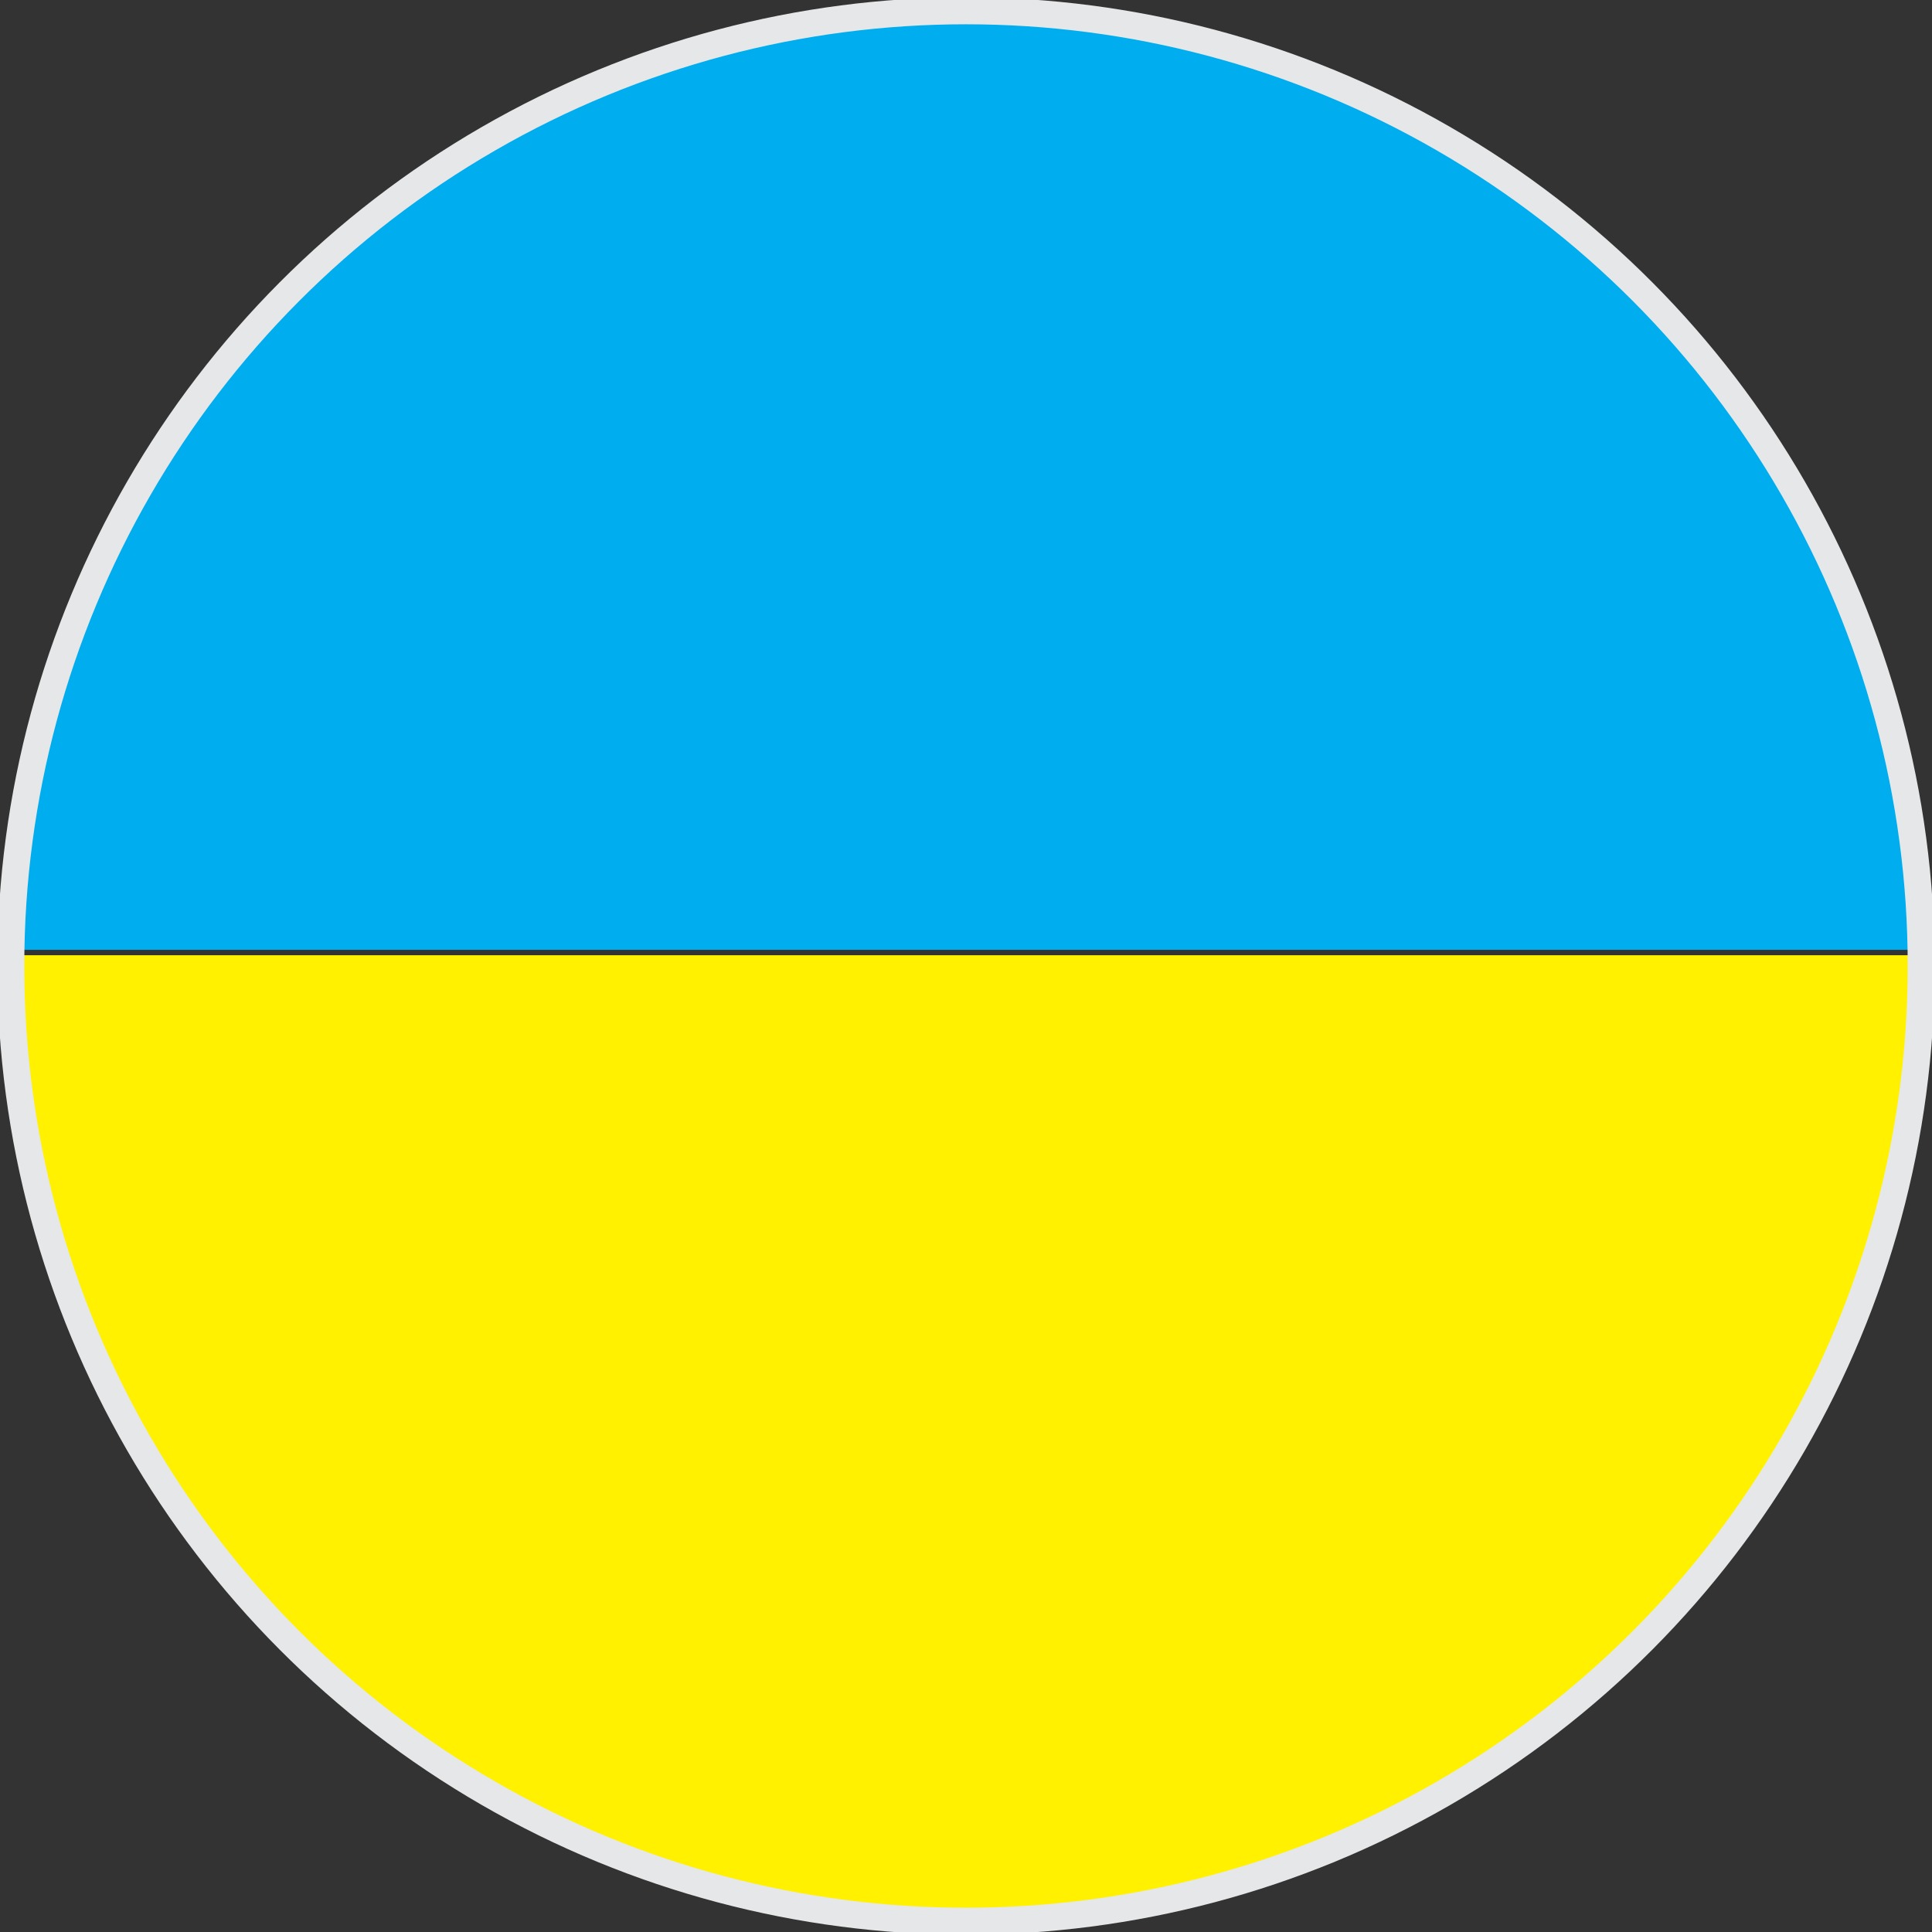
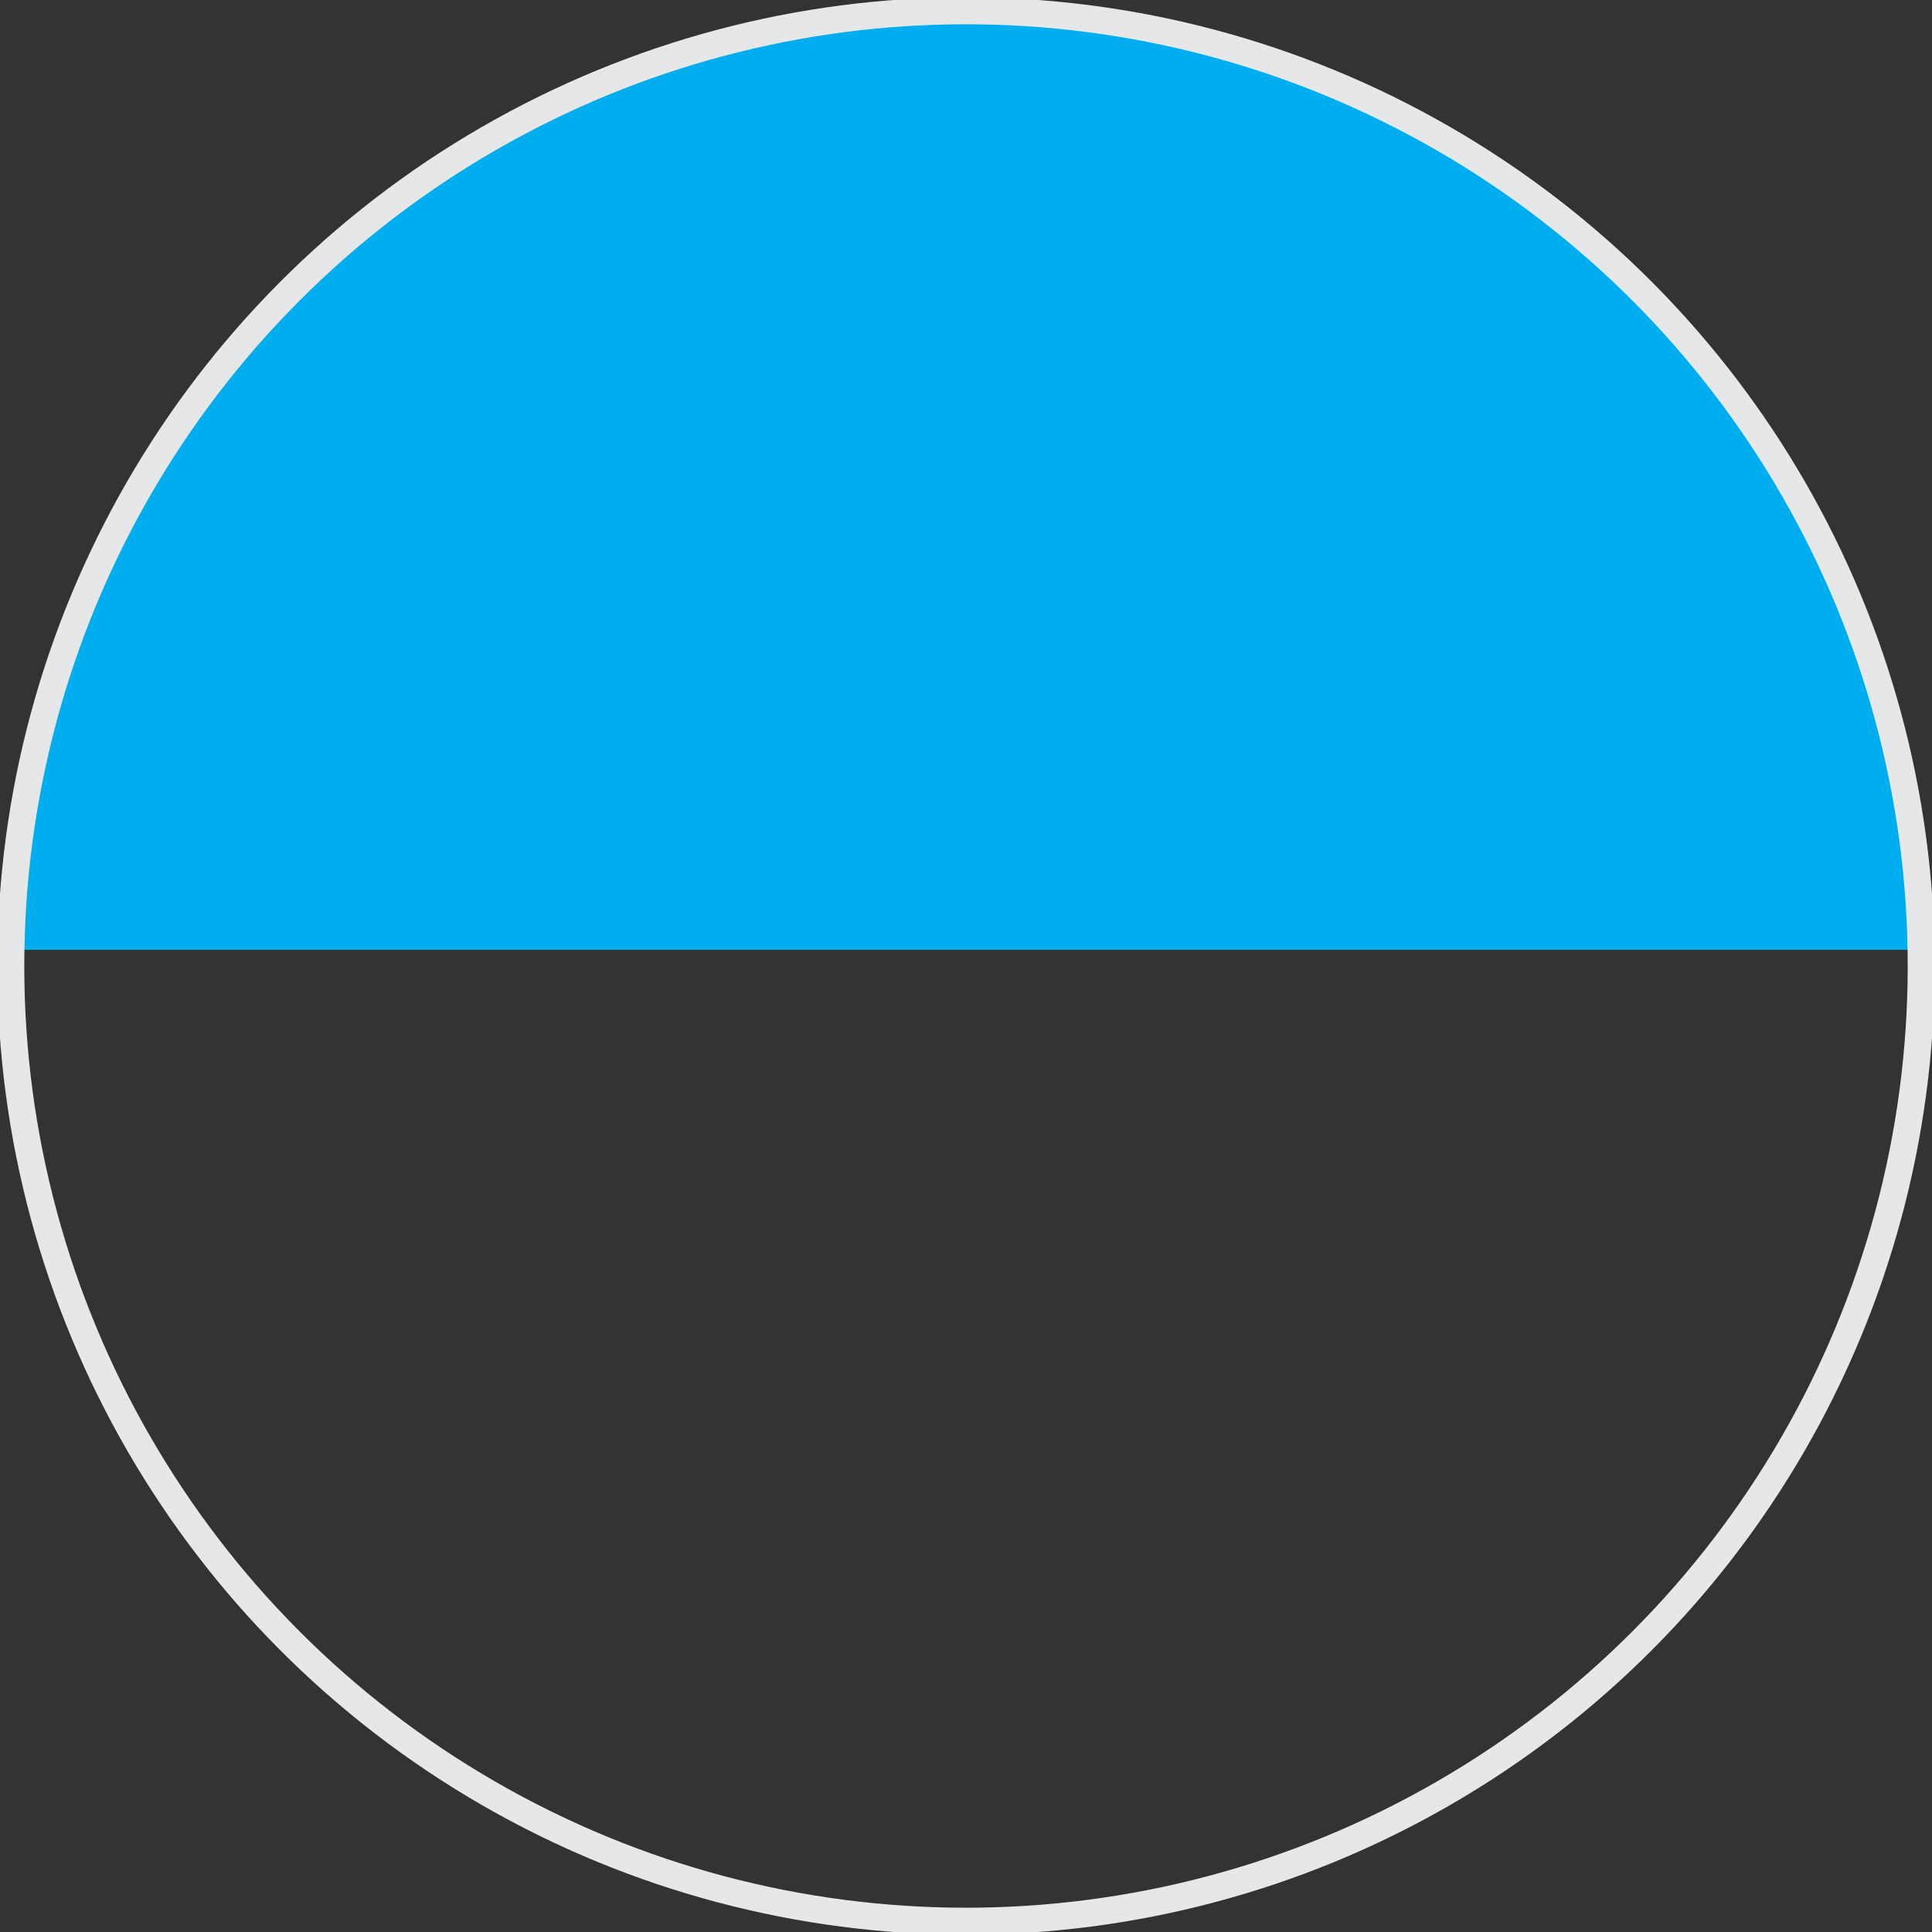
<svg xmlns="http://www.w3.org/2000/svg" xmlns:xlink="http://www.w3.org/1999/xlink" version="1.1" x="0px" y="0px" viewBox="0 0 35.8 35.8" style="enable-background:new 0 0 35.8 35.8;" xml:space="preserve" width="16px" height="16px">
  <rect x="0" y="0" width="35.8" height="35.8" fill="#333333" stroke="none" />
  <style type="text/css">
	.st0{clip-path:url(#SVGID_2_);fill-rule:evenodd;clip-rule:evenodd;fill:#00ADEE;}
	.st1{clip-path:url(#SVGID_2_);fill-rule:evenodd;clip-rule:evenodd;fill:#FFF100;}
</style>
  <g>
    <defs>
      <circle id="SVGID_1_" cx="17.9" cy="17.9" r="17.7" />
    </defs>
    <clipPath id="SVGID_2_">
      <use xlink:href="#SVGID_1_" style="overflow:visible;" />
    </clipPath>
    <rect x="-9.1" y="-0.8" class="st0" width="55.2" height="18.4" />
-     <rect x="-9.1" y="17.7" class="st1" width="55.2" height="18.4" />
    <use xlink:href="#SVGID_1_" style="overflow:visible;fill-rule:evenodd;clip-rule:evenodd;fill:none;stroke:#E6E7E8;stroke-width:0.5;stroke-miterlimit:10;" />
  </g>
</svg>